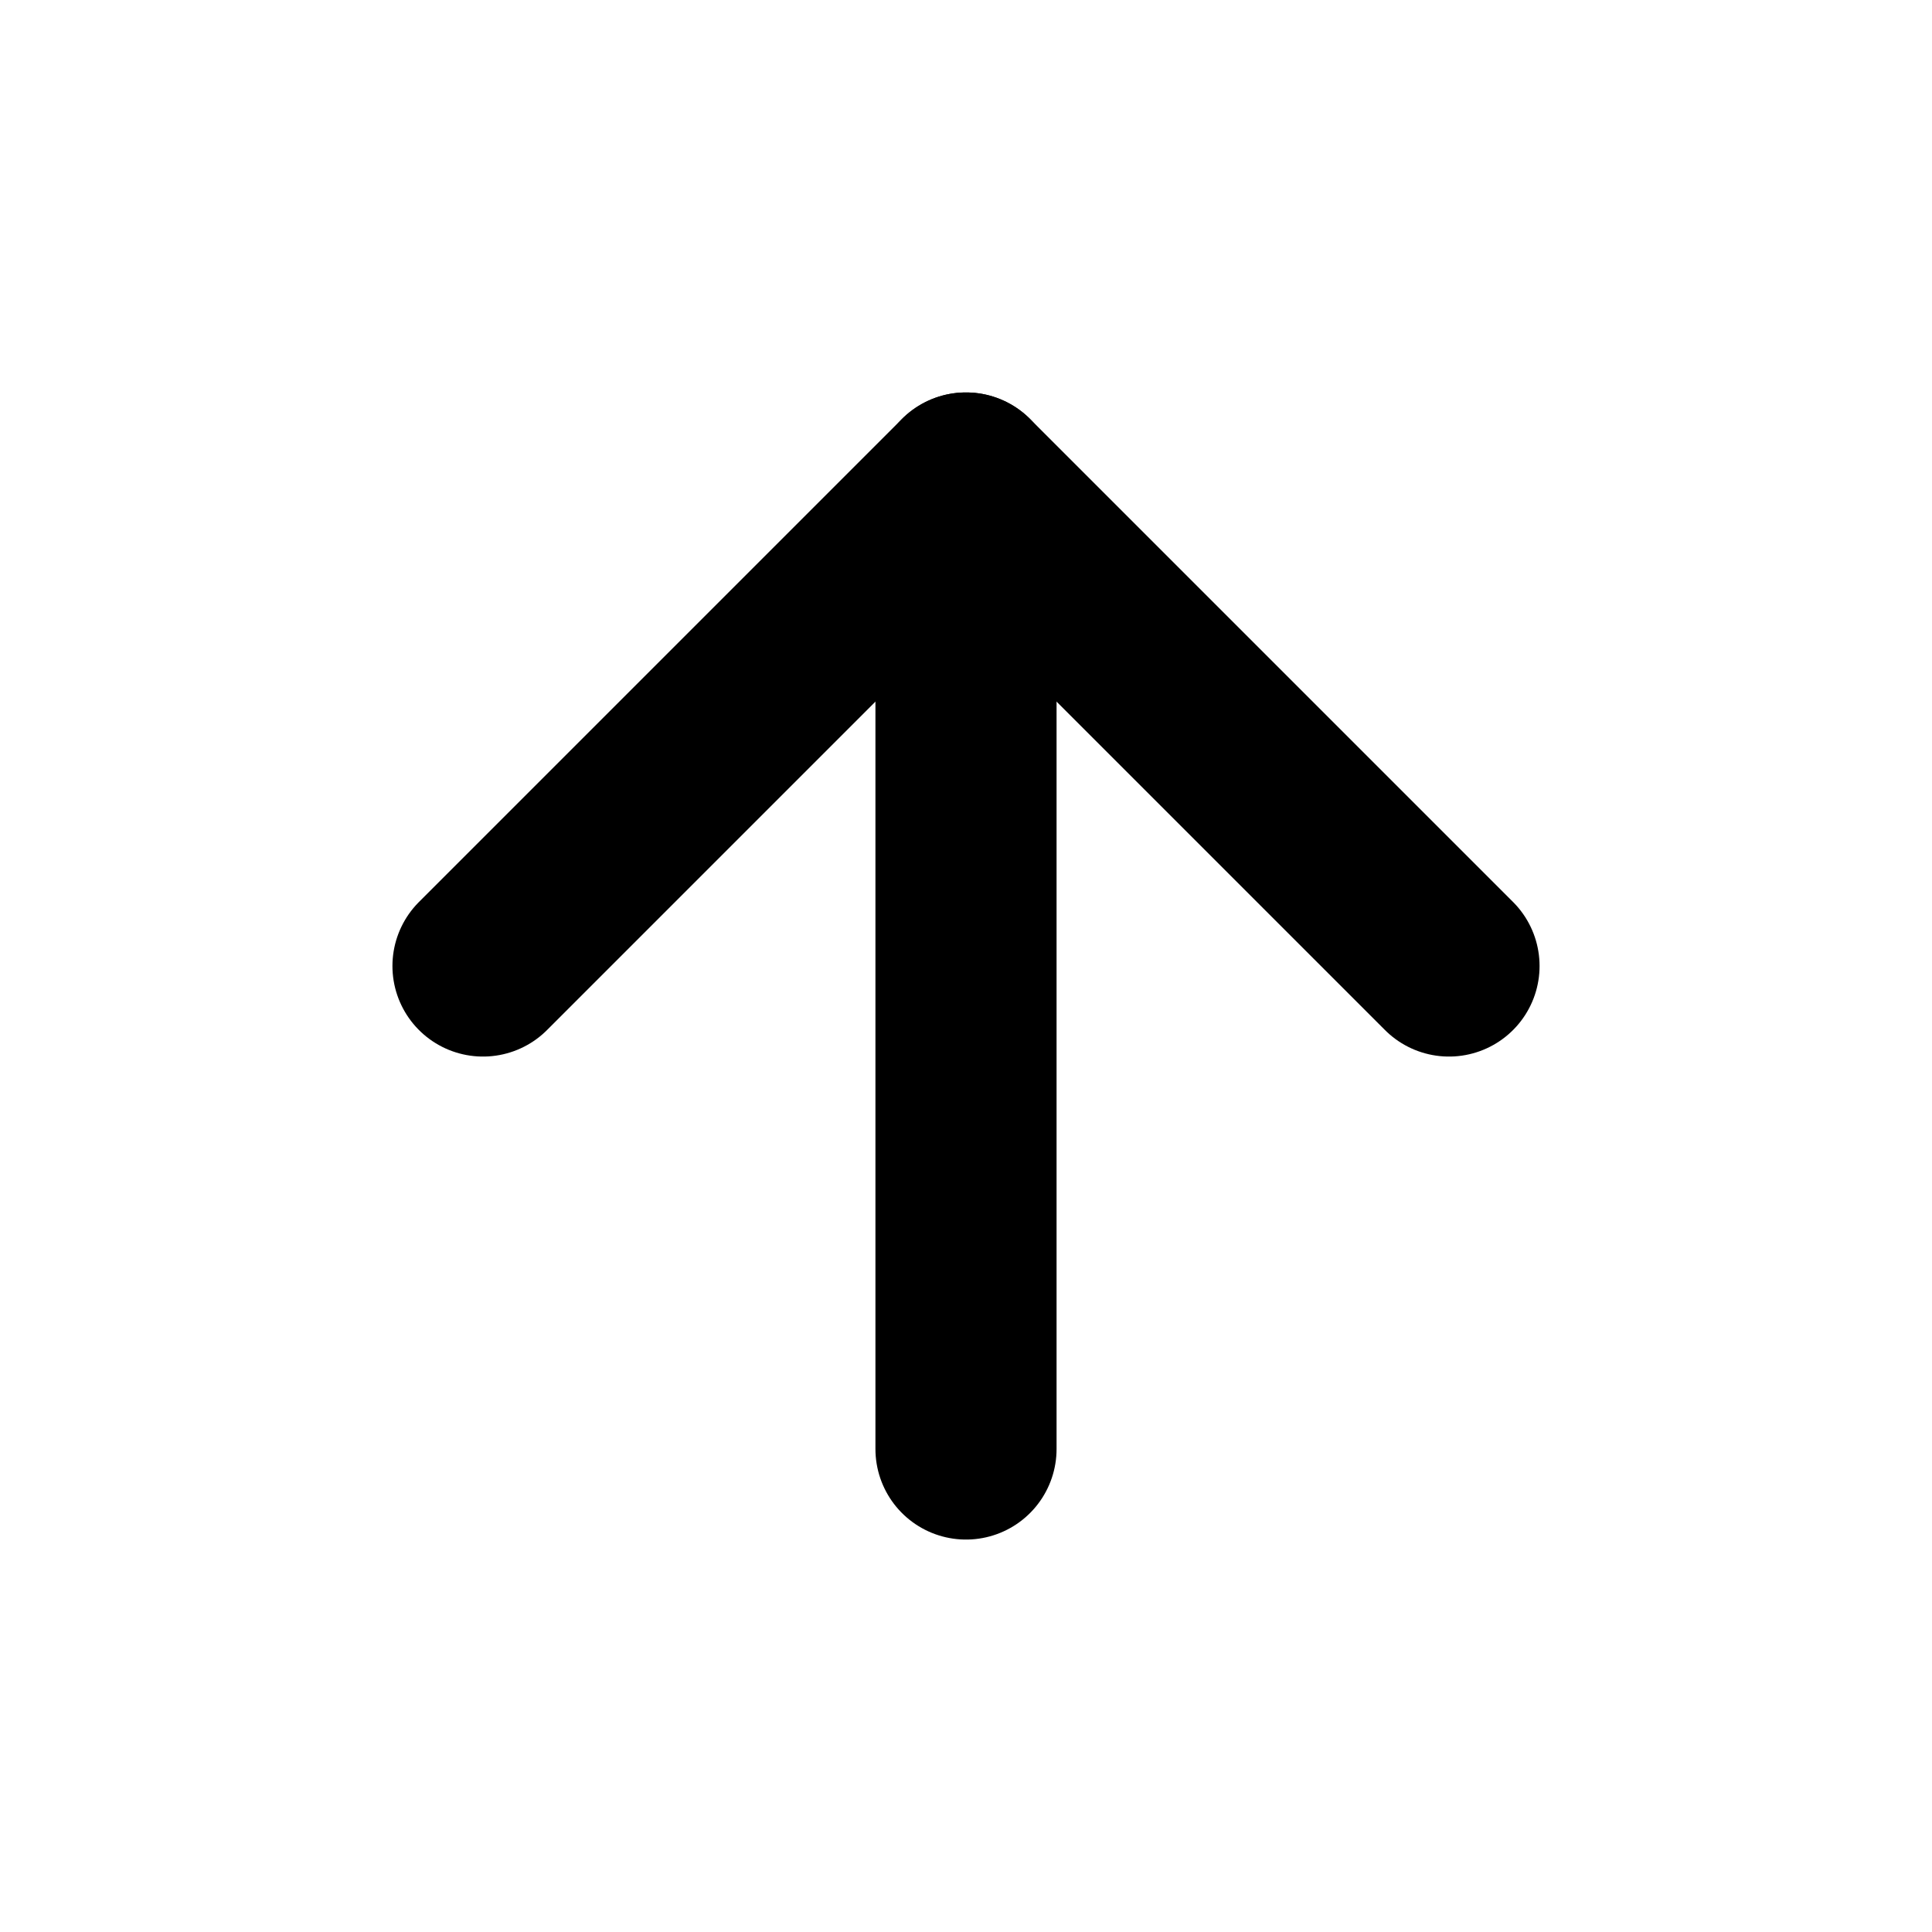
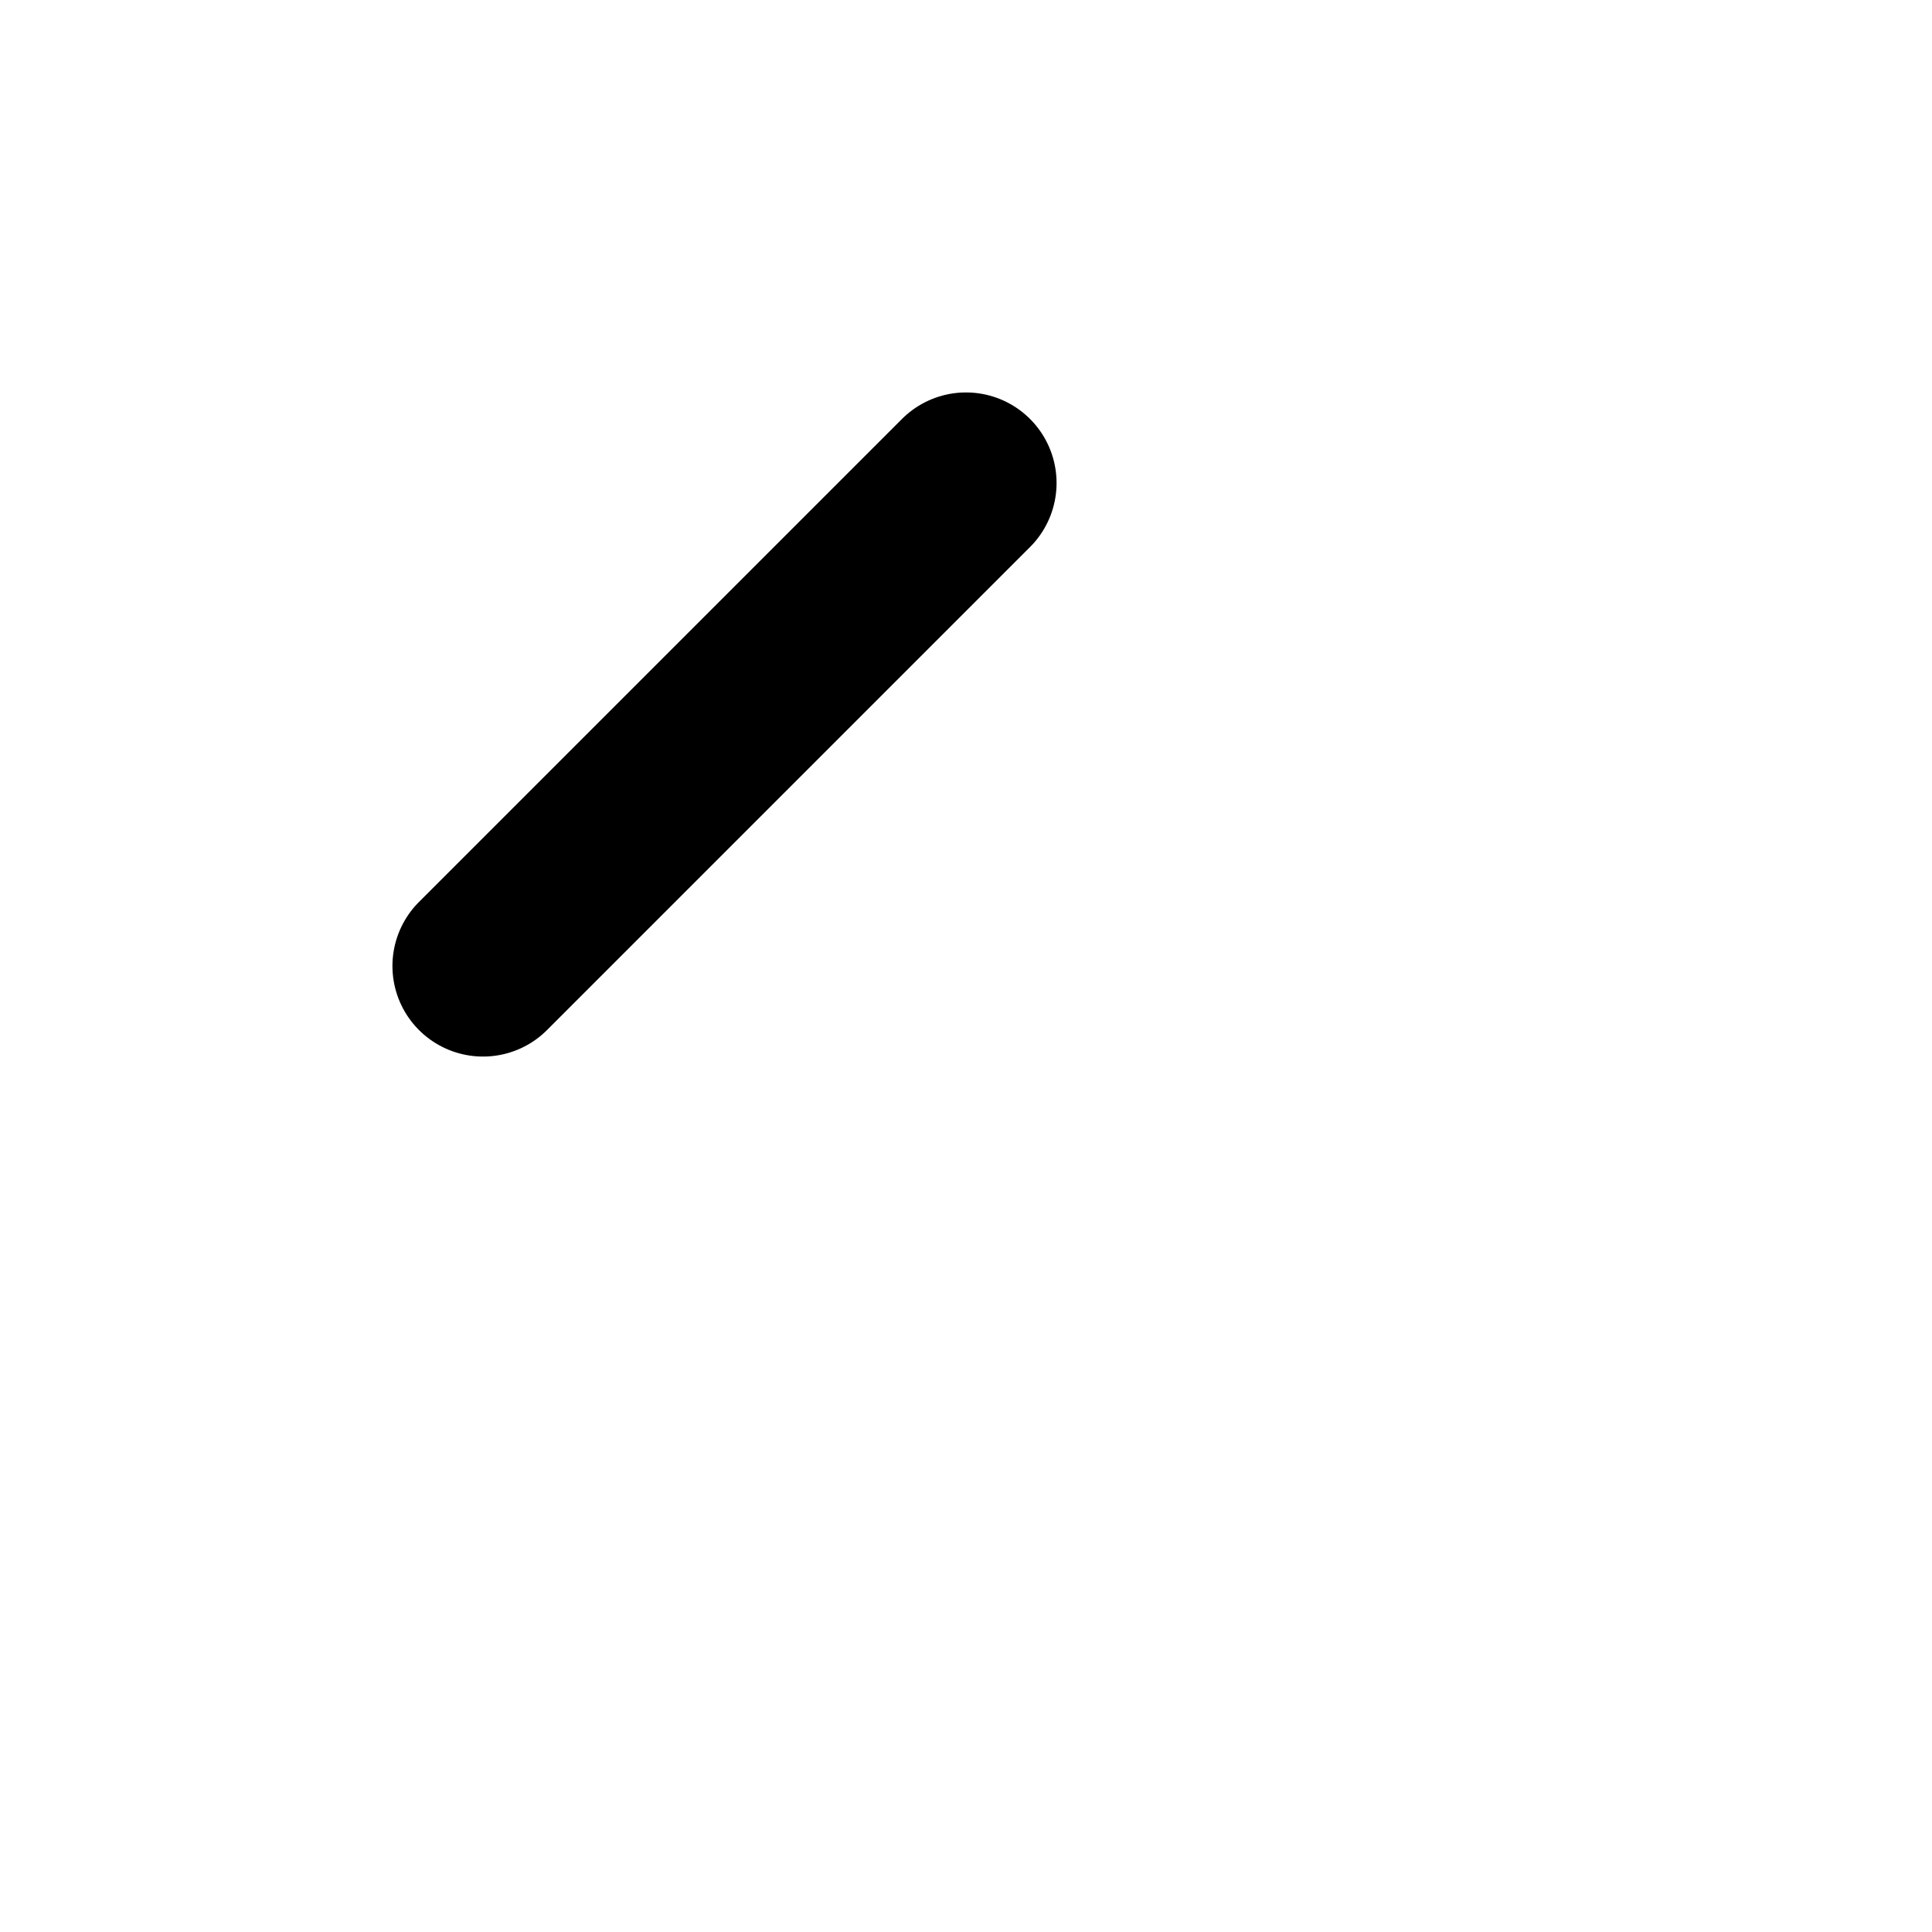
<svg xmlns="http://www.w3.org/2000/svg" width="16" height="16" viewBox="0 0 16 16">
-   <path d="M8 12 L8 4" stroke="currentColor" stroke-width="1.5" stroke-linecap="round" />
-   <path d="M4 8 L8 4 L12 8" stroke="currentColor" fill="none" stroke-width="1.5" stroke-linecap="round" stroke-linejoin="round" />
+   <path d="M4 8 L8 4 " stroke="currentColor" fill="none" stroke-width="1.5" stroke-linecap="round" stroke-linejoin="round" />
</svg>